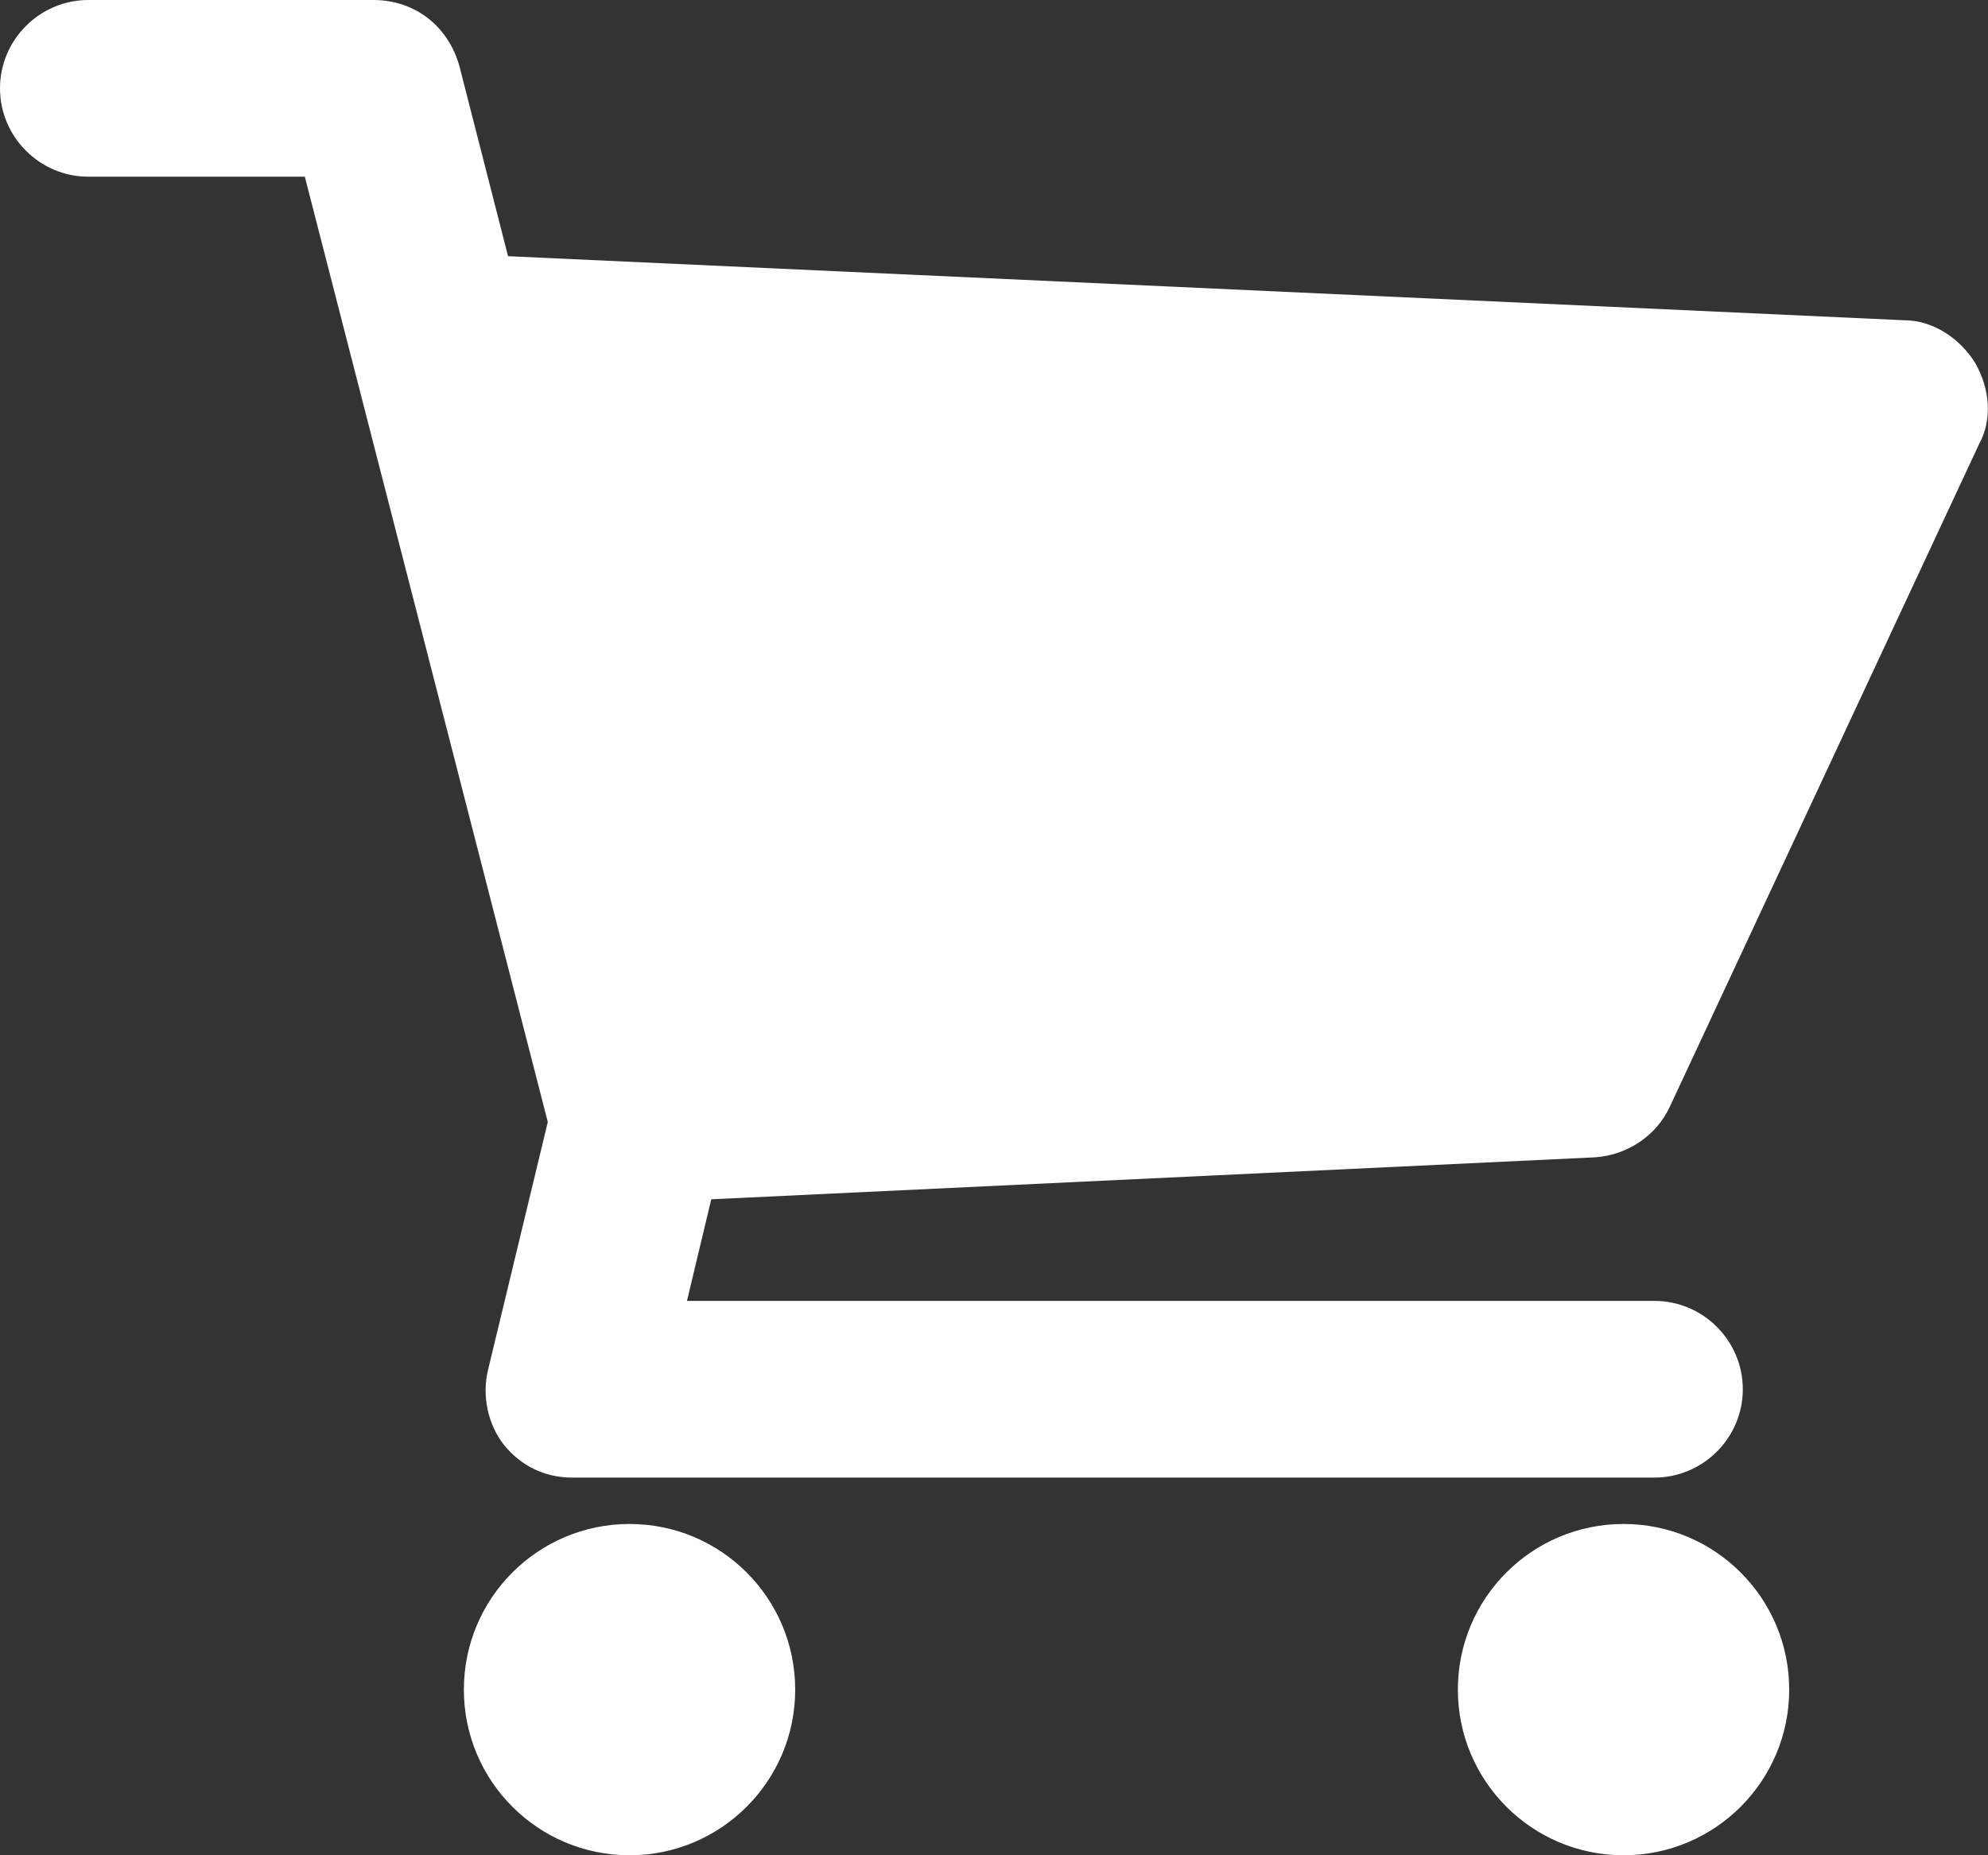
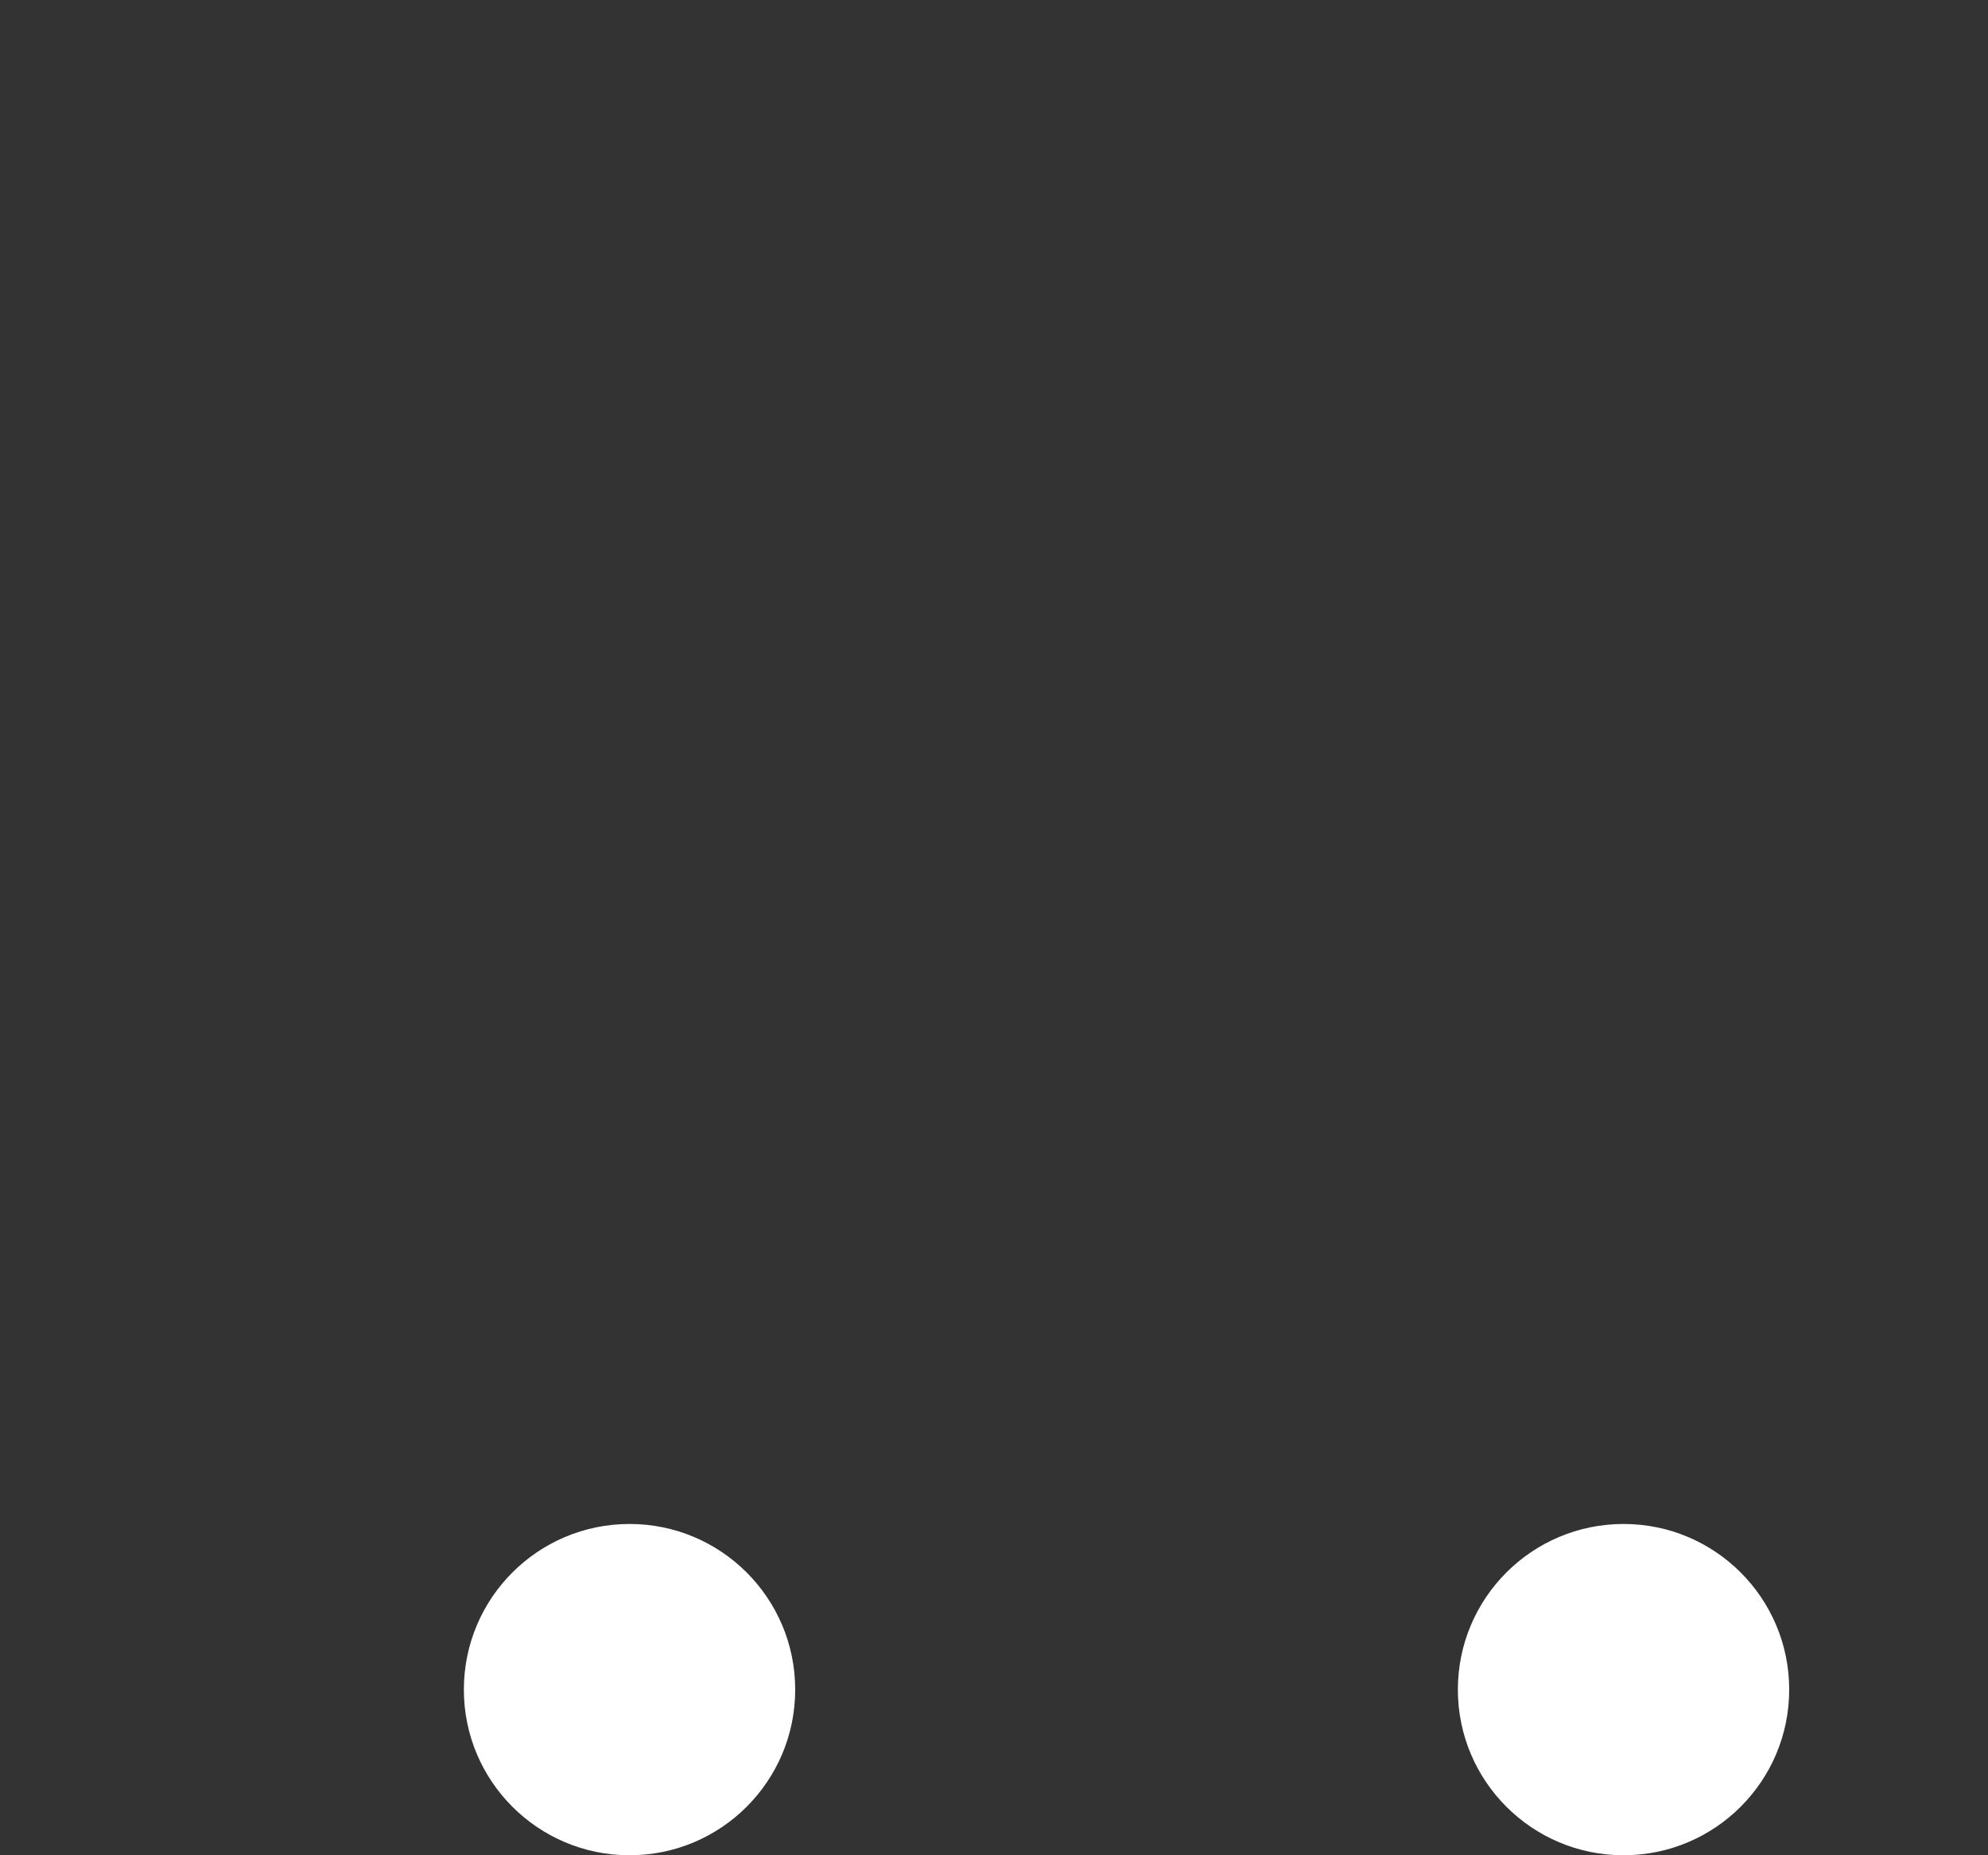
<svg xmlns="http://www.w3.org/2000/svg" version="1.1" id="Layer_1" x="0px" y="0px" viewBox="0 0 90 84" style="enable-background:new 0 0 90 84;" xml:space="preserve">
  <rect x="0" y="0" width="90" height="84" fill="#333333" stroke="none" />
  <style type="text/css">
	.st0{fill:#FFFFFF;}
</style>
-   <path class="st0" d="M89.4,16.4c-0.7-1.1-1.9-1.9-3.2-1.9L23,11.6L20.8,3c-0.5-1.8-2-3-3.9-3H4C1.8,0,0,1.8,0,4s1.8,4,4,4h9.8  l11,42.8L22.1,62c-0.3,1.2,0,2.5,0.7,3.4c0.8,1,1.9,1.5,3.1,1.5h49c2.2,0,4-1.8,4-4s-1.8-4-4-4H31.1l1.1-4.6l40-1.9  c1.5-0.1,2.8-1,3.4-2.3l14-30C90.2,19,90.1,17.6,89.4,16.4z" />
  <circle class="st0" cx="28.5" cy="76.5" r="7.5" />
  <circle class="st0" cx="73.5" cy="76.5" r="7.5" />
</svg>